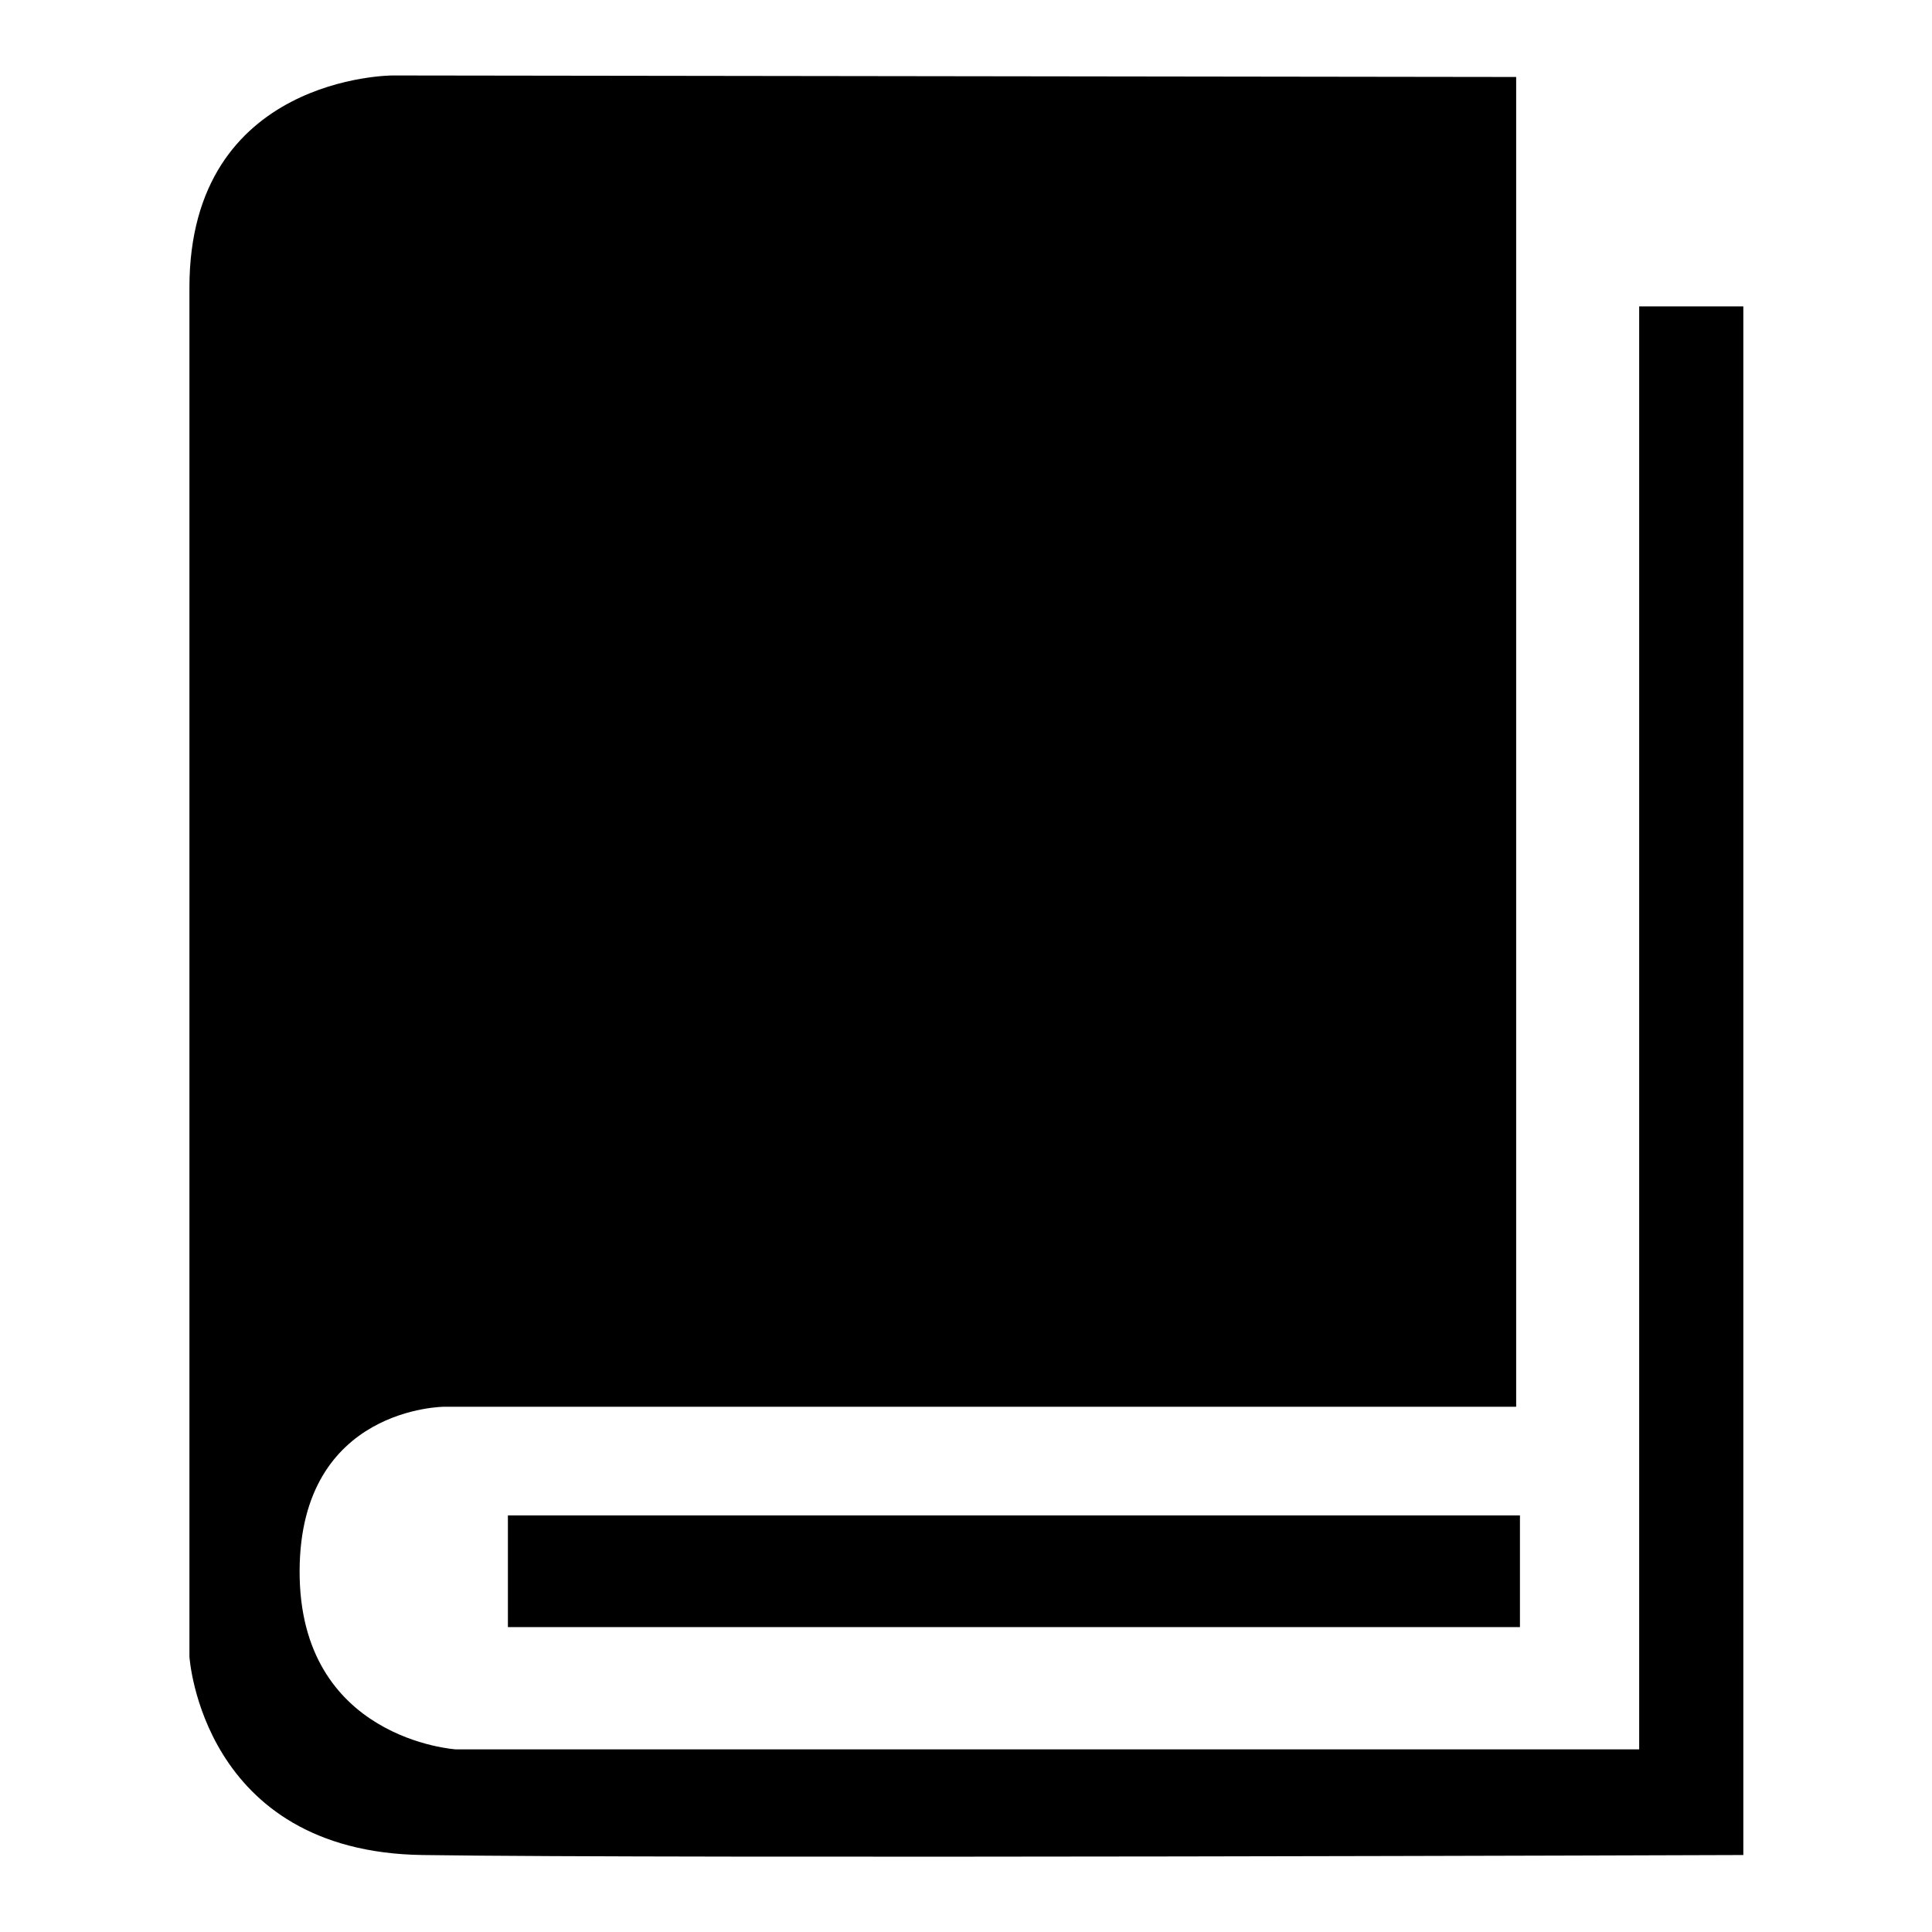
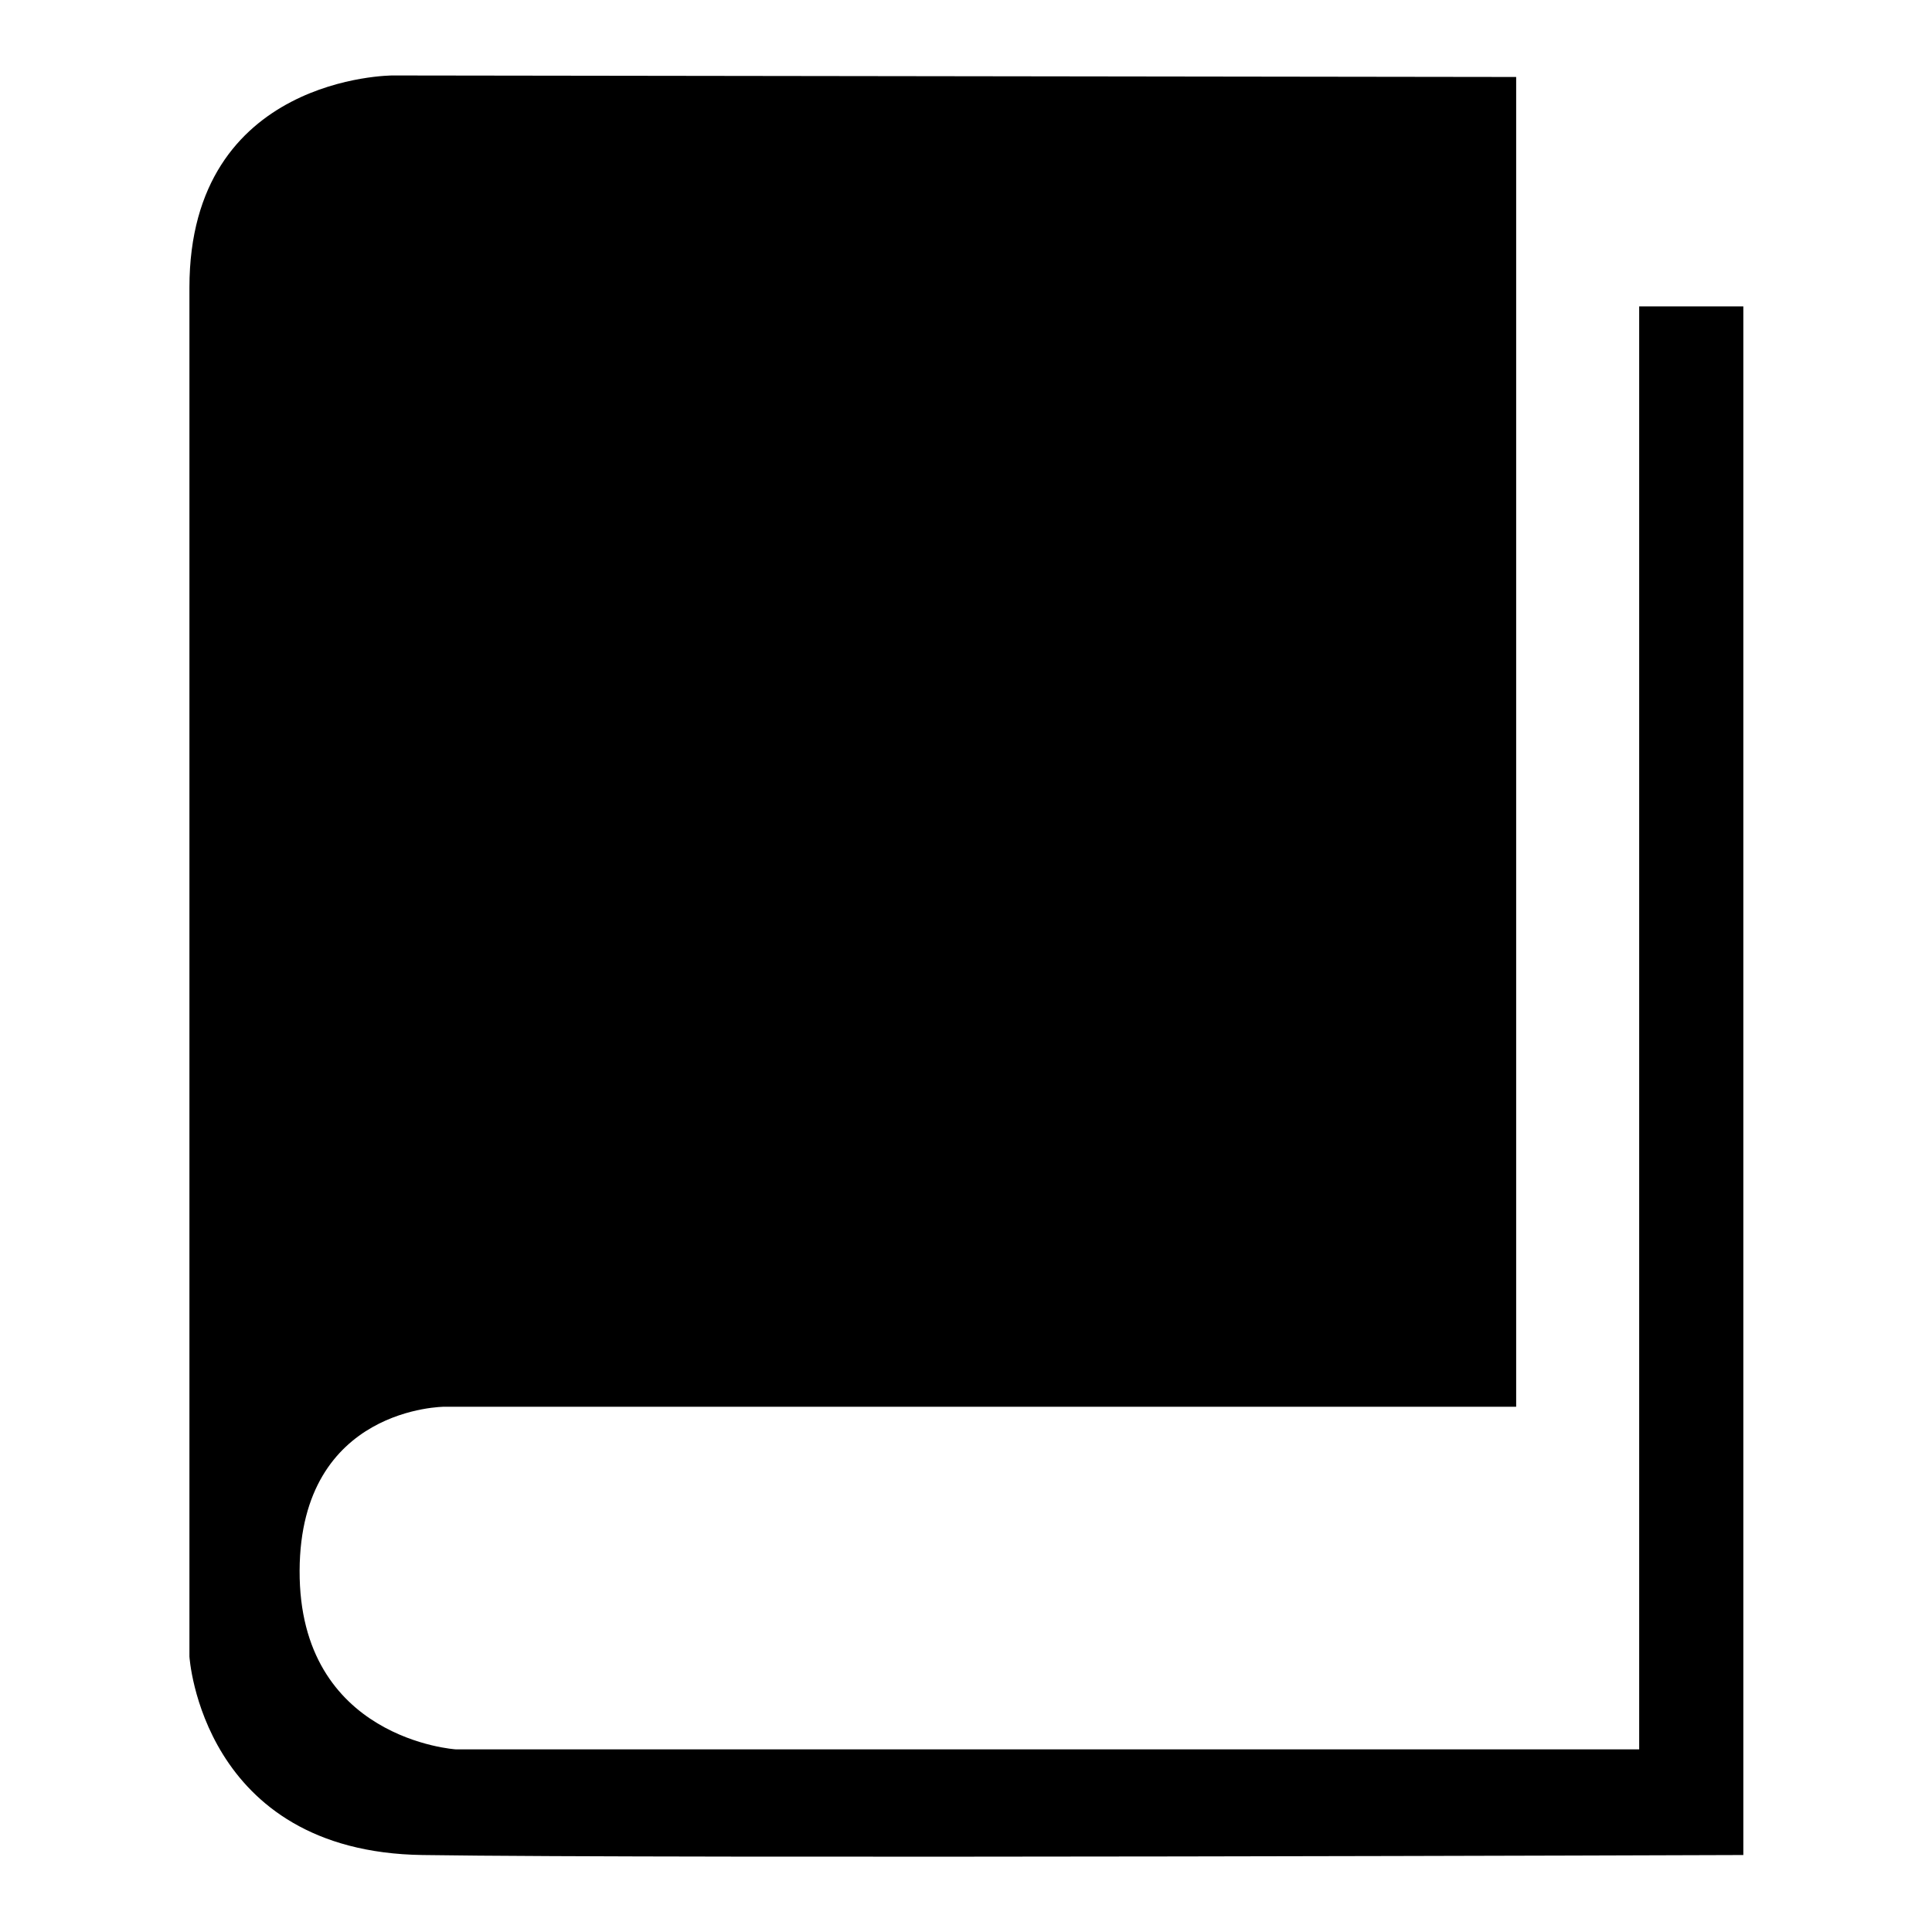
<svg xmlns="http://www.w3.org/2000/svg" version="1.1" x="0px" y="0px" viewBox="0 0 256 256" enable-background="new 0 0 256 256" xml:space="preserve">
  <g>
    <g>
      <path fill="#000000" d="M200.9,10.2L52,10c0,0-26.9,0-26.9,28.1s0,181.4,0,181.4s1.6,25.9,30.9,26.3c33.5,0.5,175,0,175,0V40.6h-13.8v191.2H60.4c0,0-20.8-1.3-20.7-23.7c0.1-21.7,19.2-21.7,19.2-21.7h142L200.9,10.2L200.9,10.2z" />
-       <path fill="#000000" d="M67.3,200.8h134.1v14.8H67.3V200.8L67.3,200.8z" />
    </g>
  </g>
</svg>